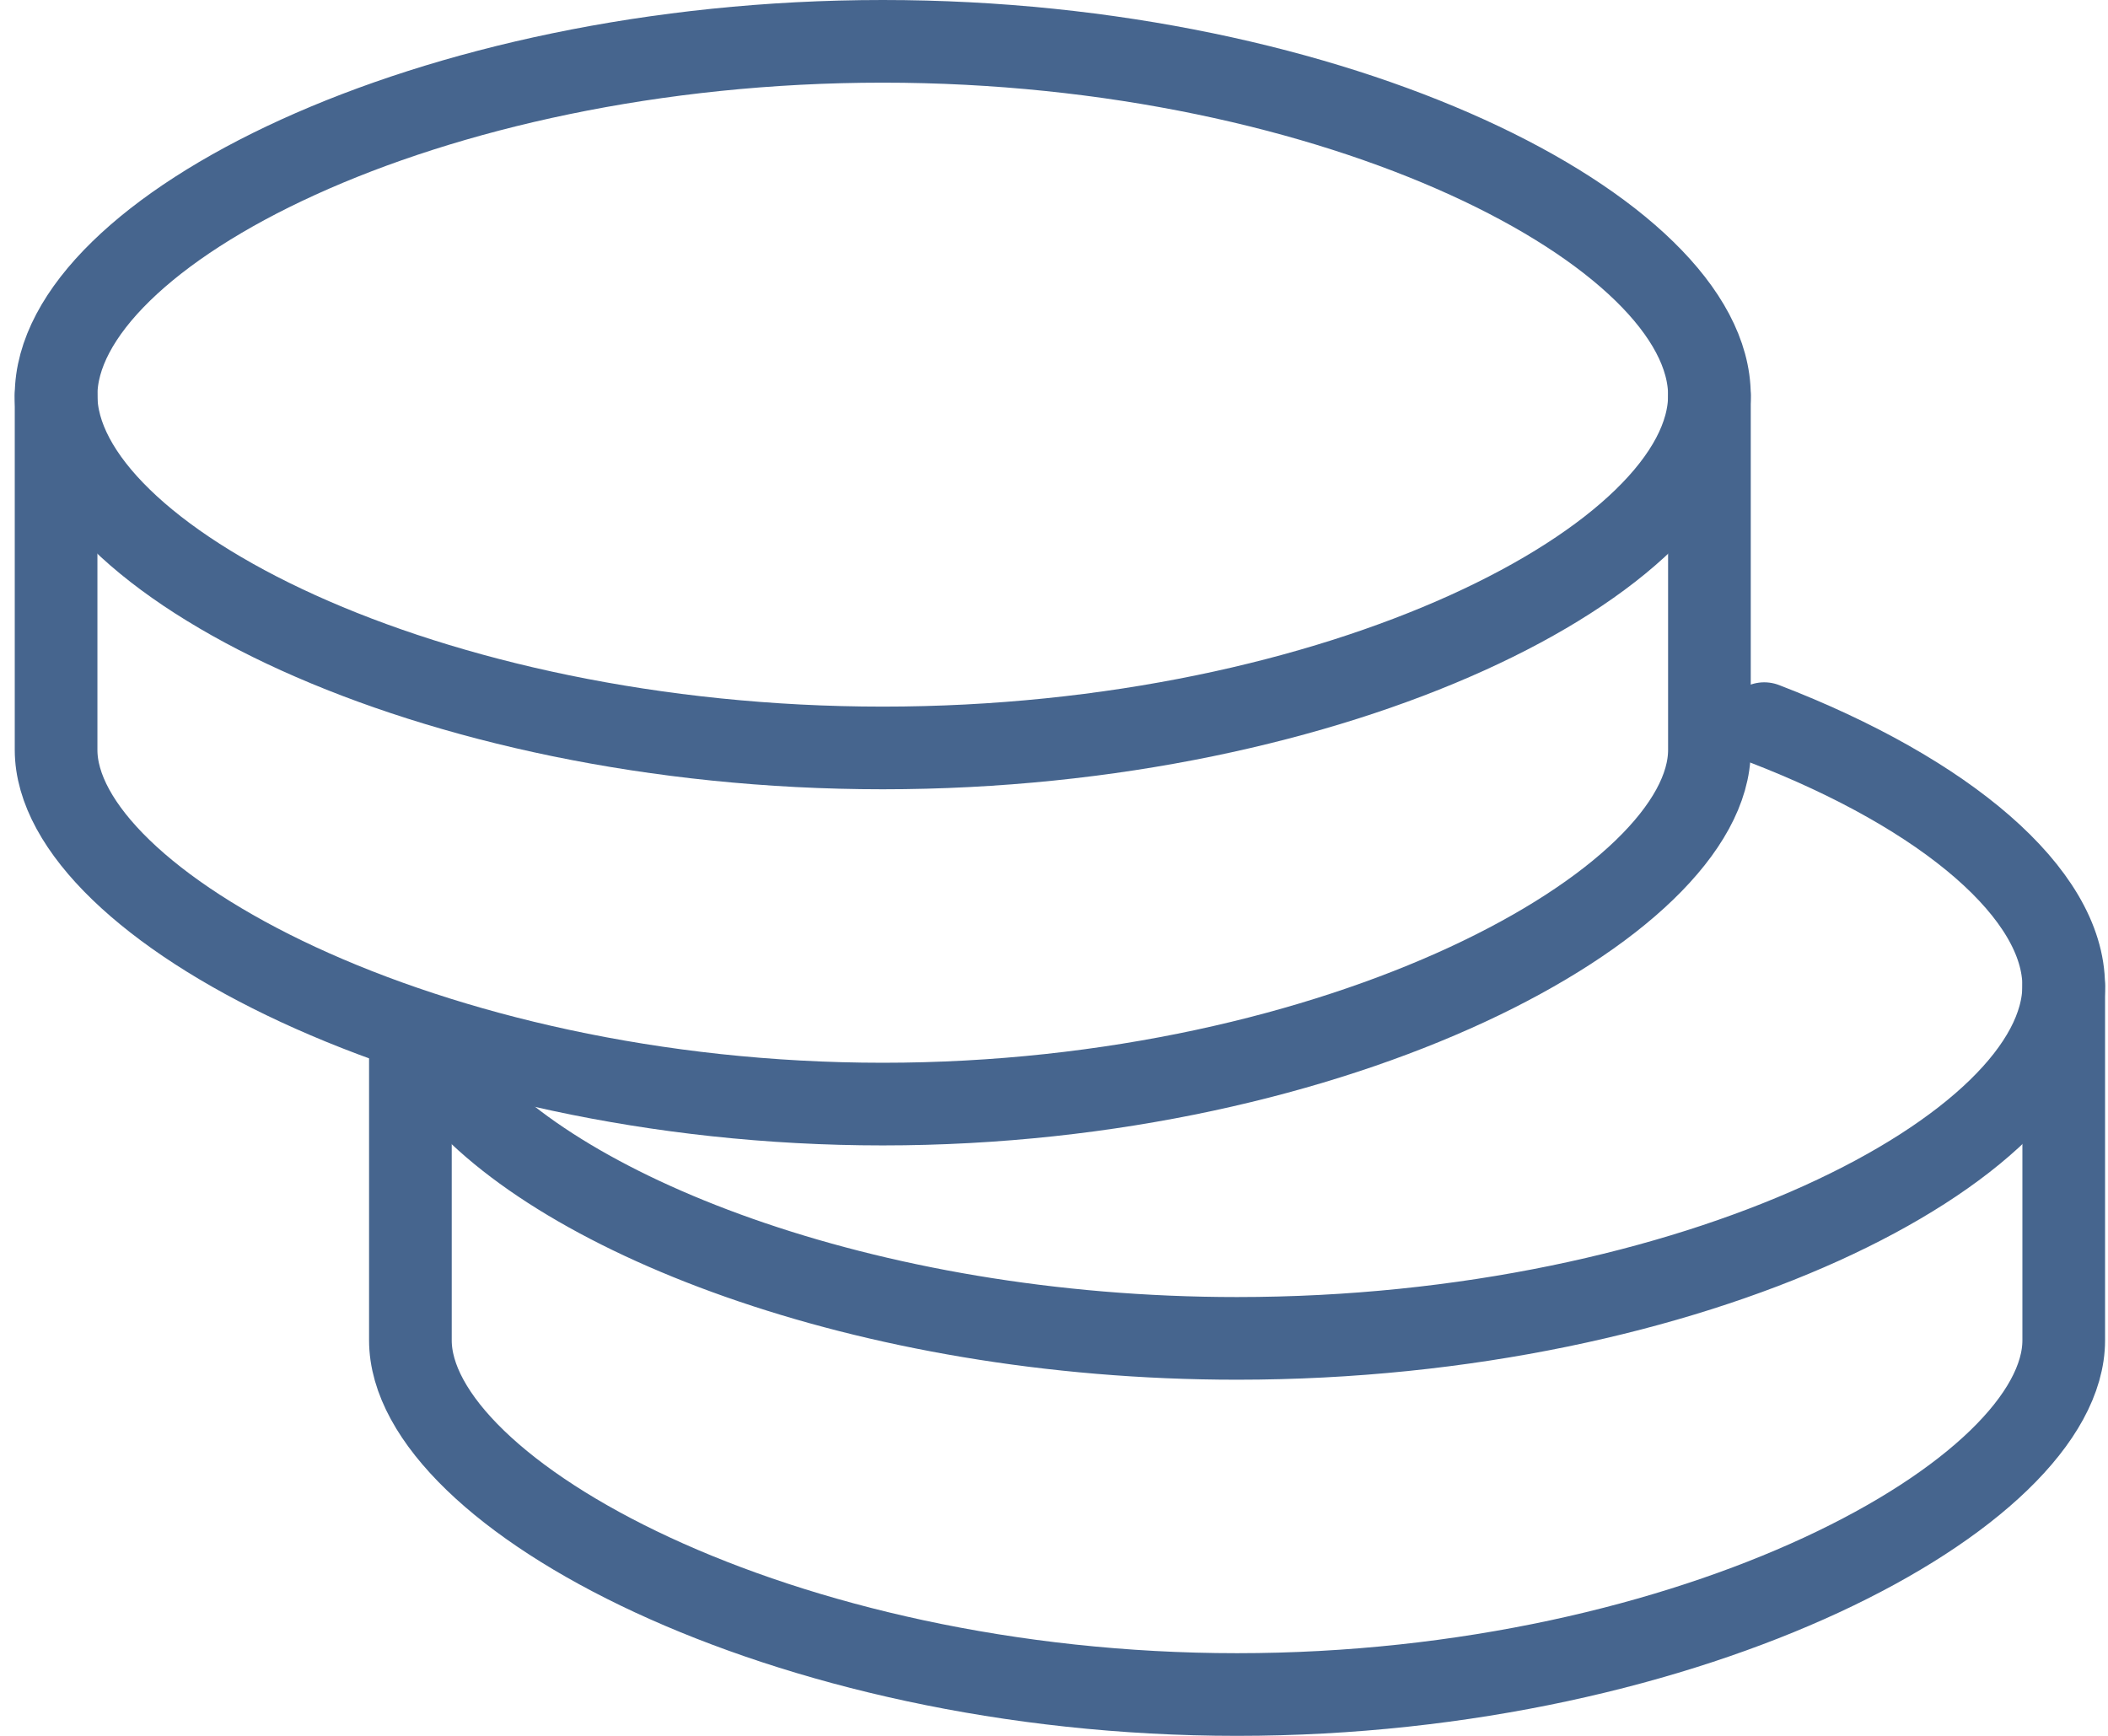
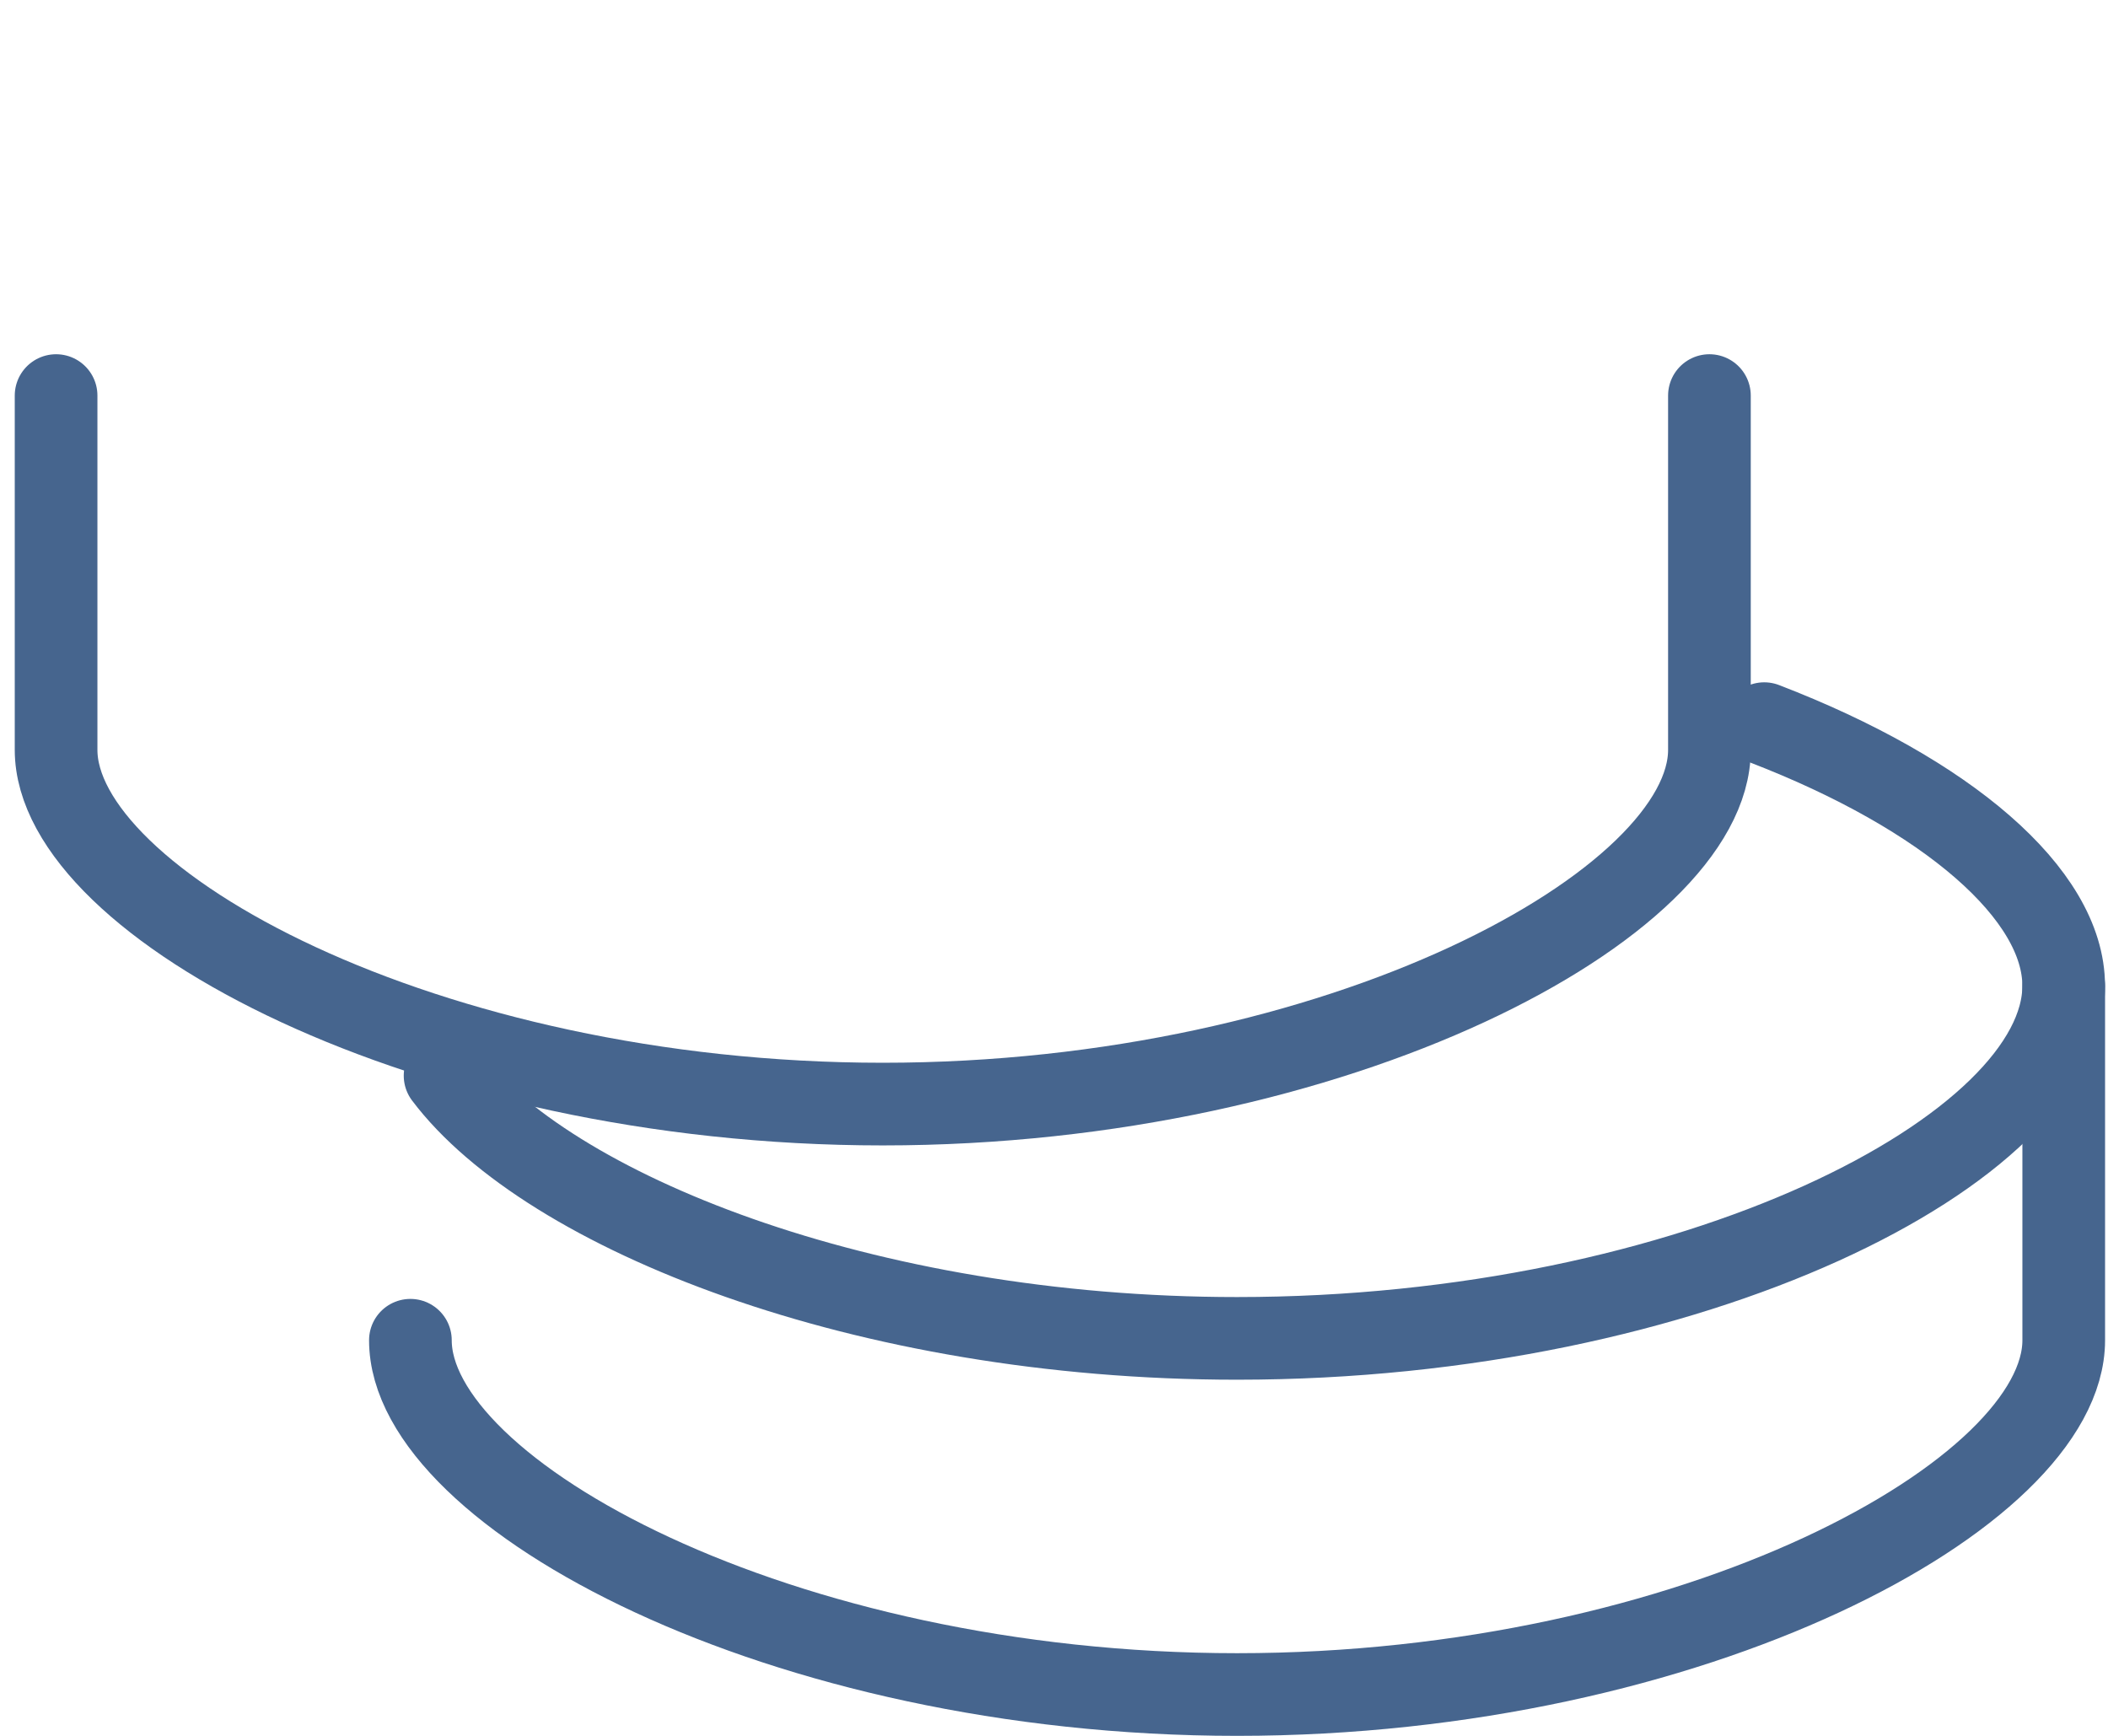
<svg xmlns="http://www.w3.org/2000/svg" width="51" height="42" viewBox="0 0 51 42" fill="none">
-   <path d="M49.929 23.857V32.428C49.929 36.143 40.974 41 29.929 41C18.883 41 9.929 36.143 9.929 32.428V25.286" stroke="#46658E" stroke-width="2" stroke-linecap="round" stroke-linejoin="round" />
+   <path d="M49.929 23.857V32.428C49.929 36.143 40.974 41 29.929 41C18.883 41 9.929 36.143 9.929 32.428" stroke="#46658E" stroke-width="2" stroke-linecap="round" stroke-linejoin="round" />
  <path d="M10.768 26.026C13.24 29.306 20.883 32.383 29.928 32.383C40.974 32.383 49.928 27.794 49.928 23.852C49.928 21.637 47.108 19.212 42.683 17.509" stroke="#46658E" stroke-width="2" stroke-linecap="round" stroke-linejoin="round" />
  <path d="M41.357 9.571V18.143C41.357 21.857 32.403 26.714 21.357 26.714C10.311 26.714 1.357 21.857 1.357 18.143V9.571" stroke="#46658E" stroke-width="2" stroke-linecap="round" stroke-linejoin="round" />
-   <path fill-rule="evenodd" clip-rule="evenodd" d="M21.357 18.097C32.403 18.097 41.357 13.509 41.357 9.566C41.357 5.623 32.403 1 21.357 1C10.311 1 1.357 5.62 1.357 9.566C1.357 13.509 10.311 18.097 21.357 18.097Z" stroke="#46658E" stroke-width="2" stroke-linecap="round" stroke-linejoin="round" />
</svg>